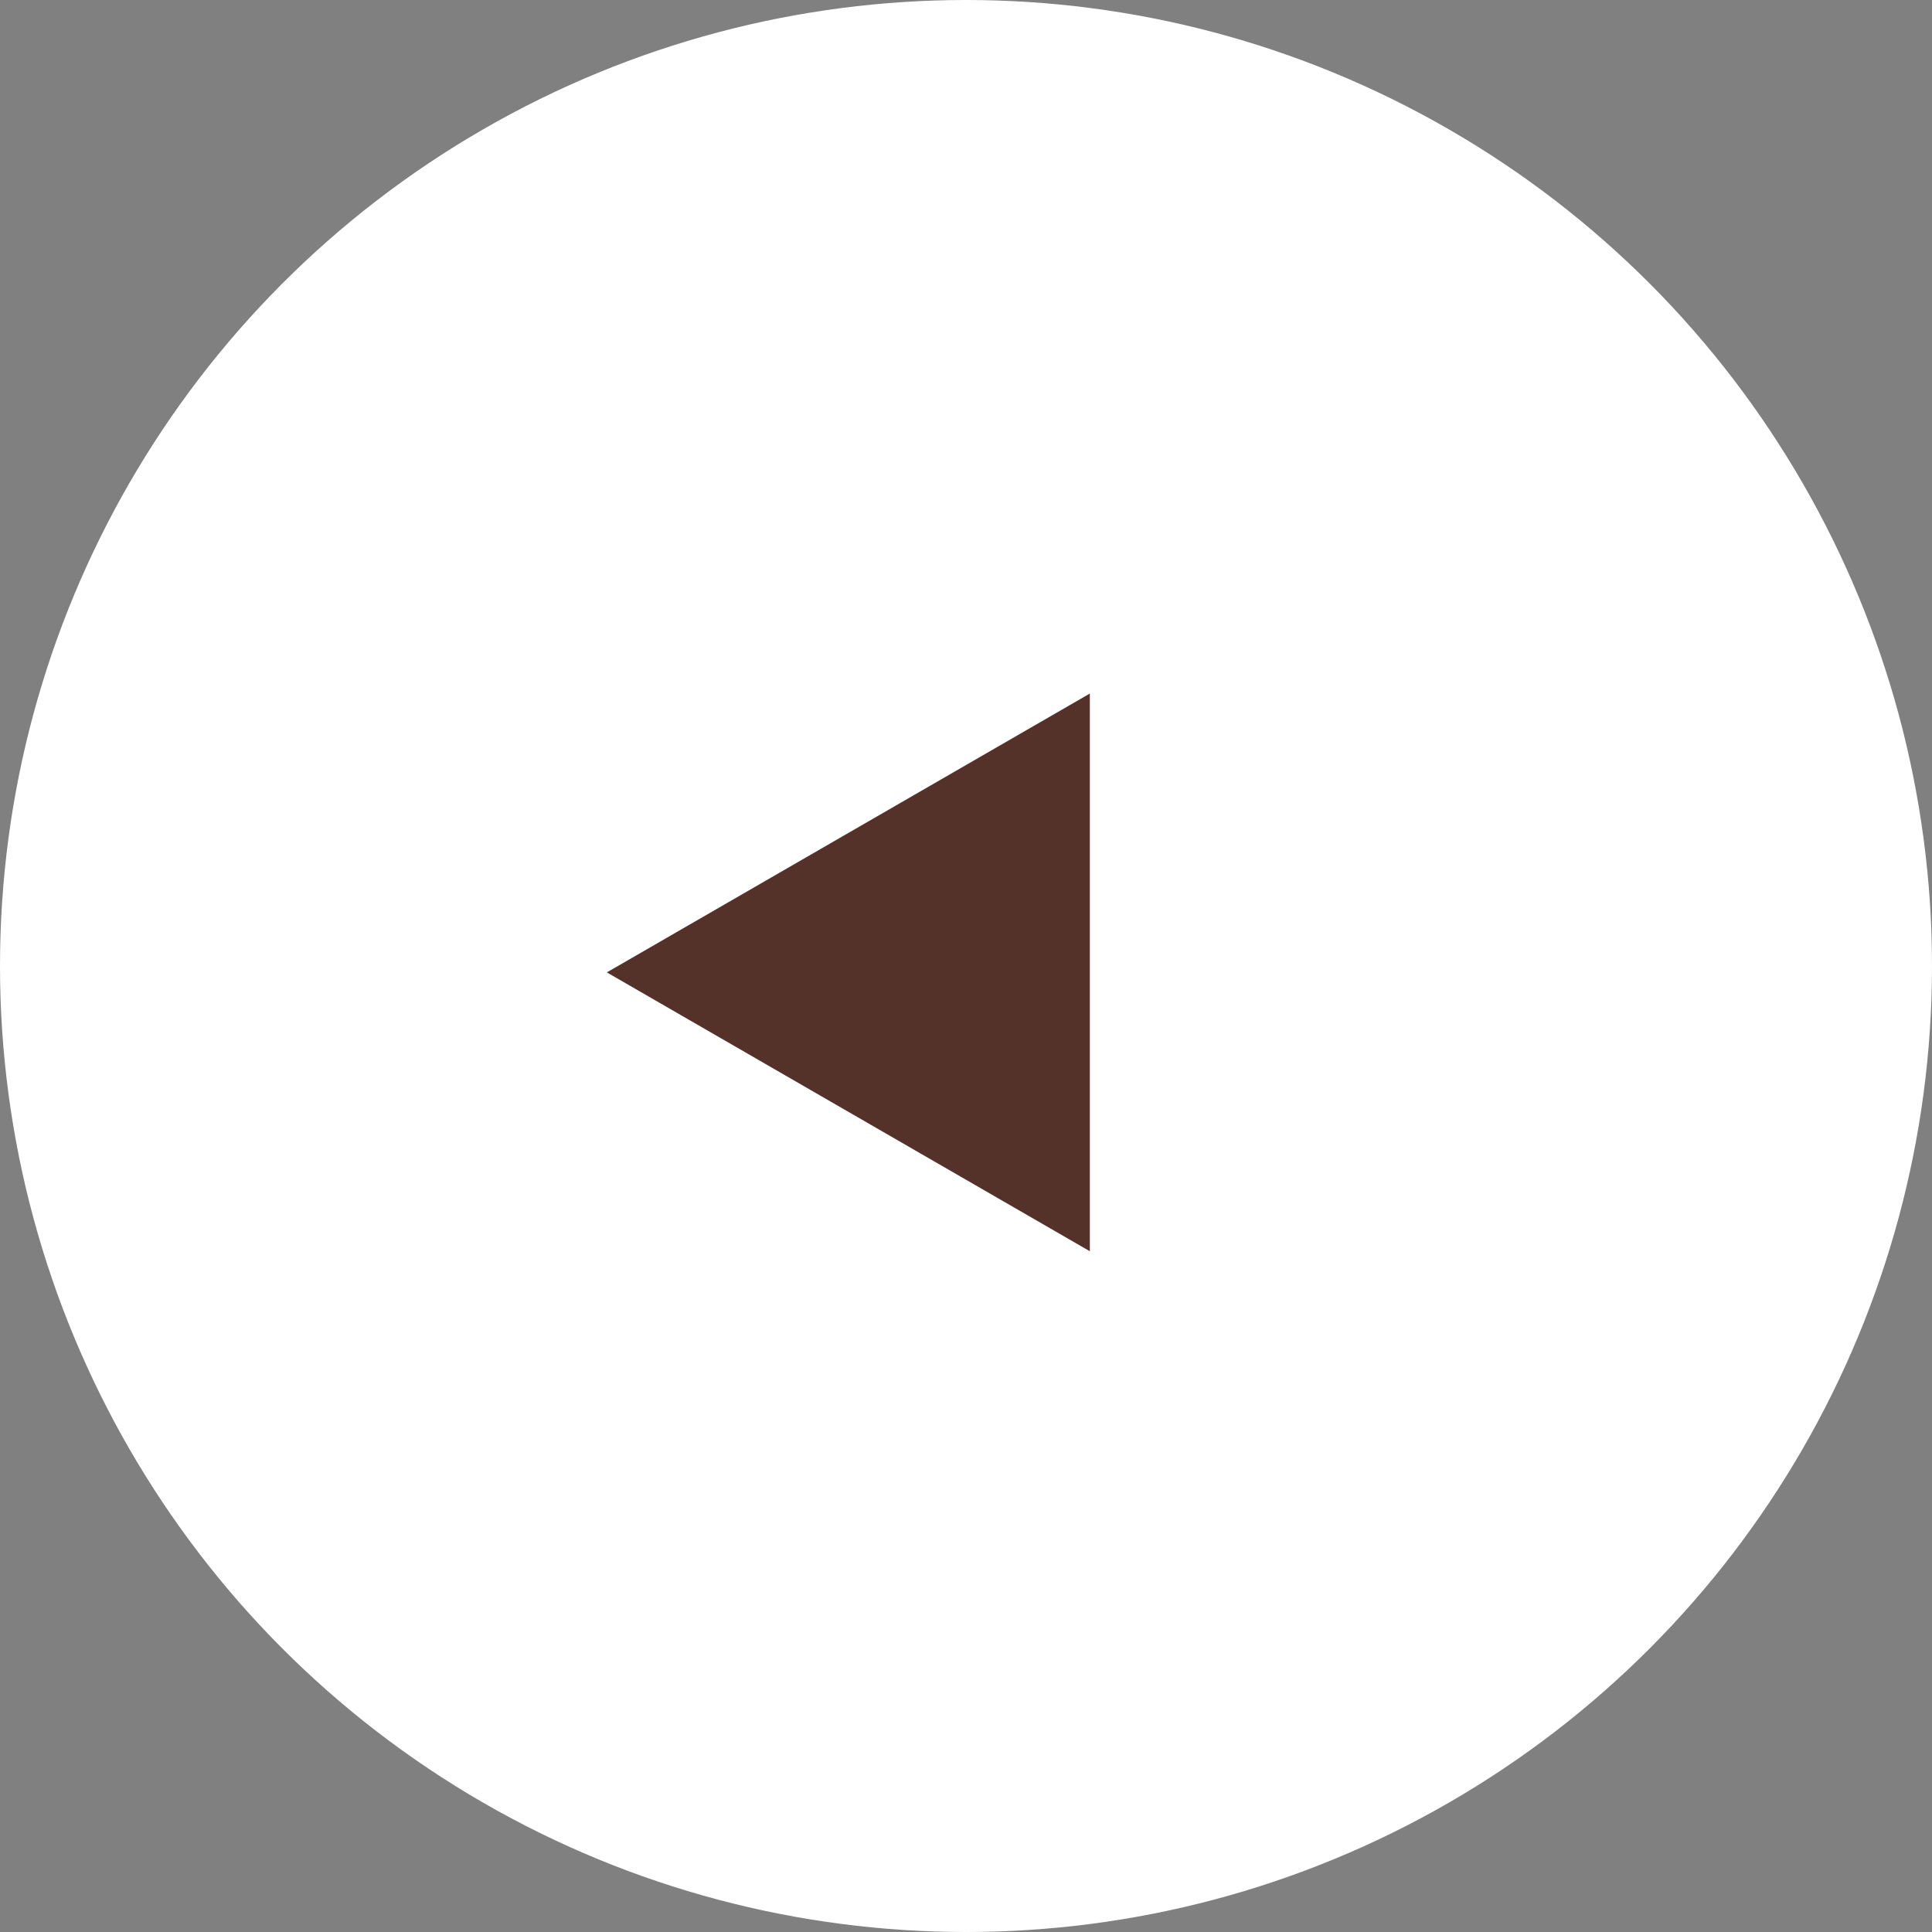
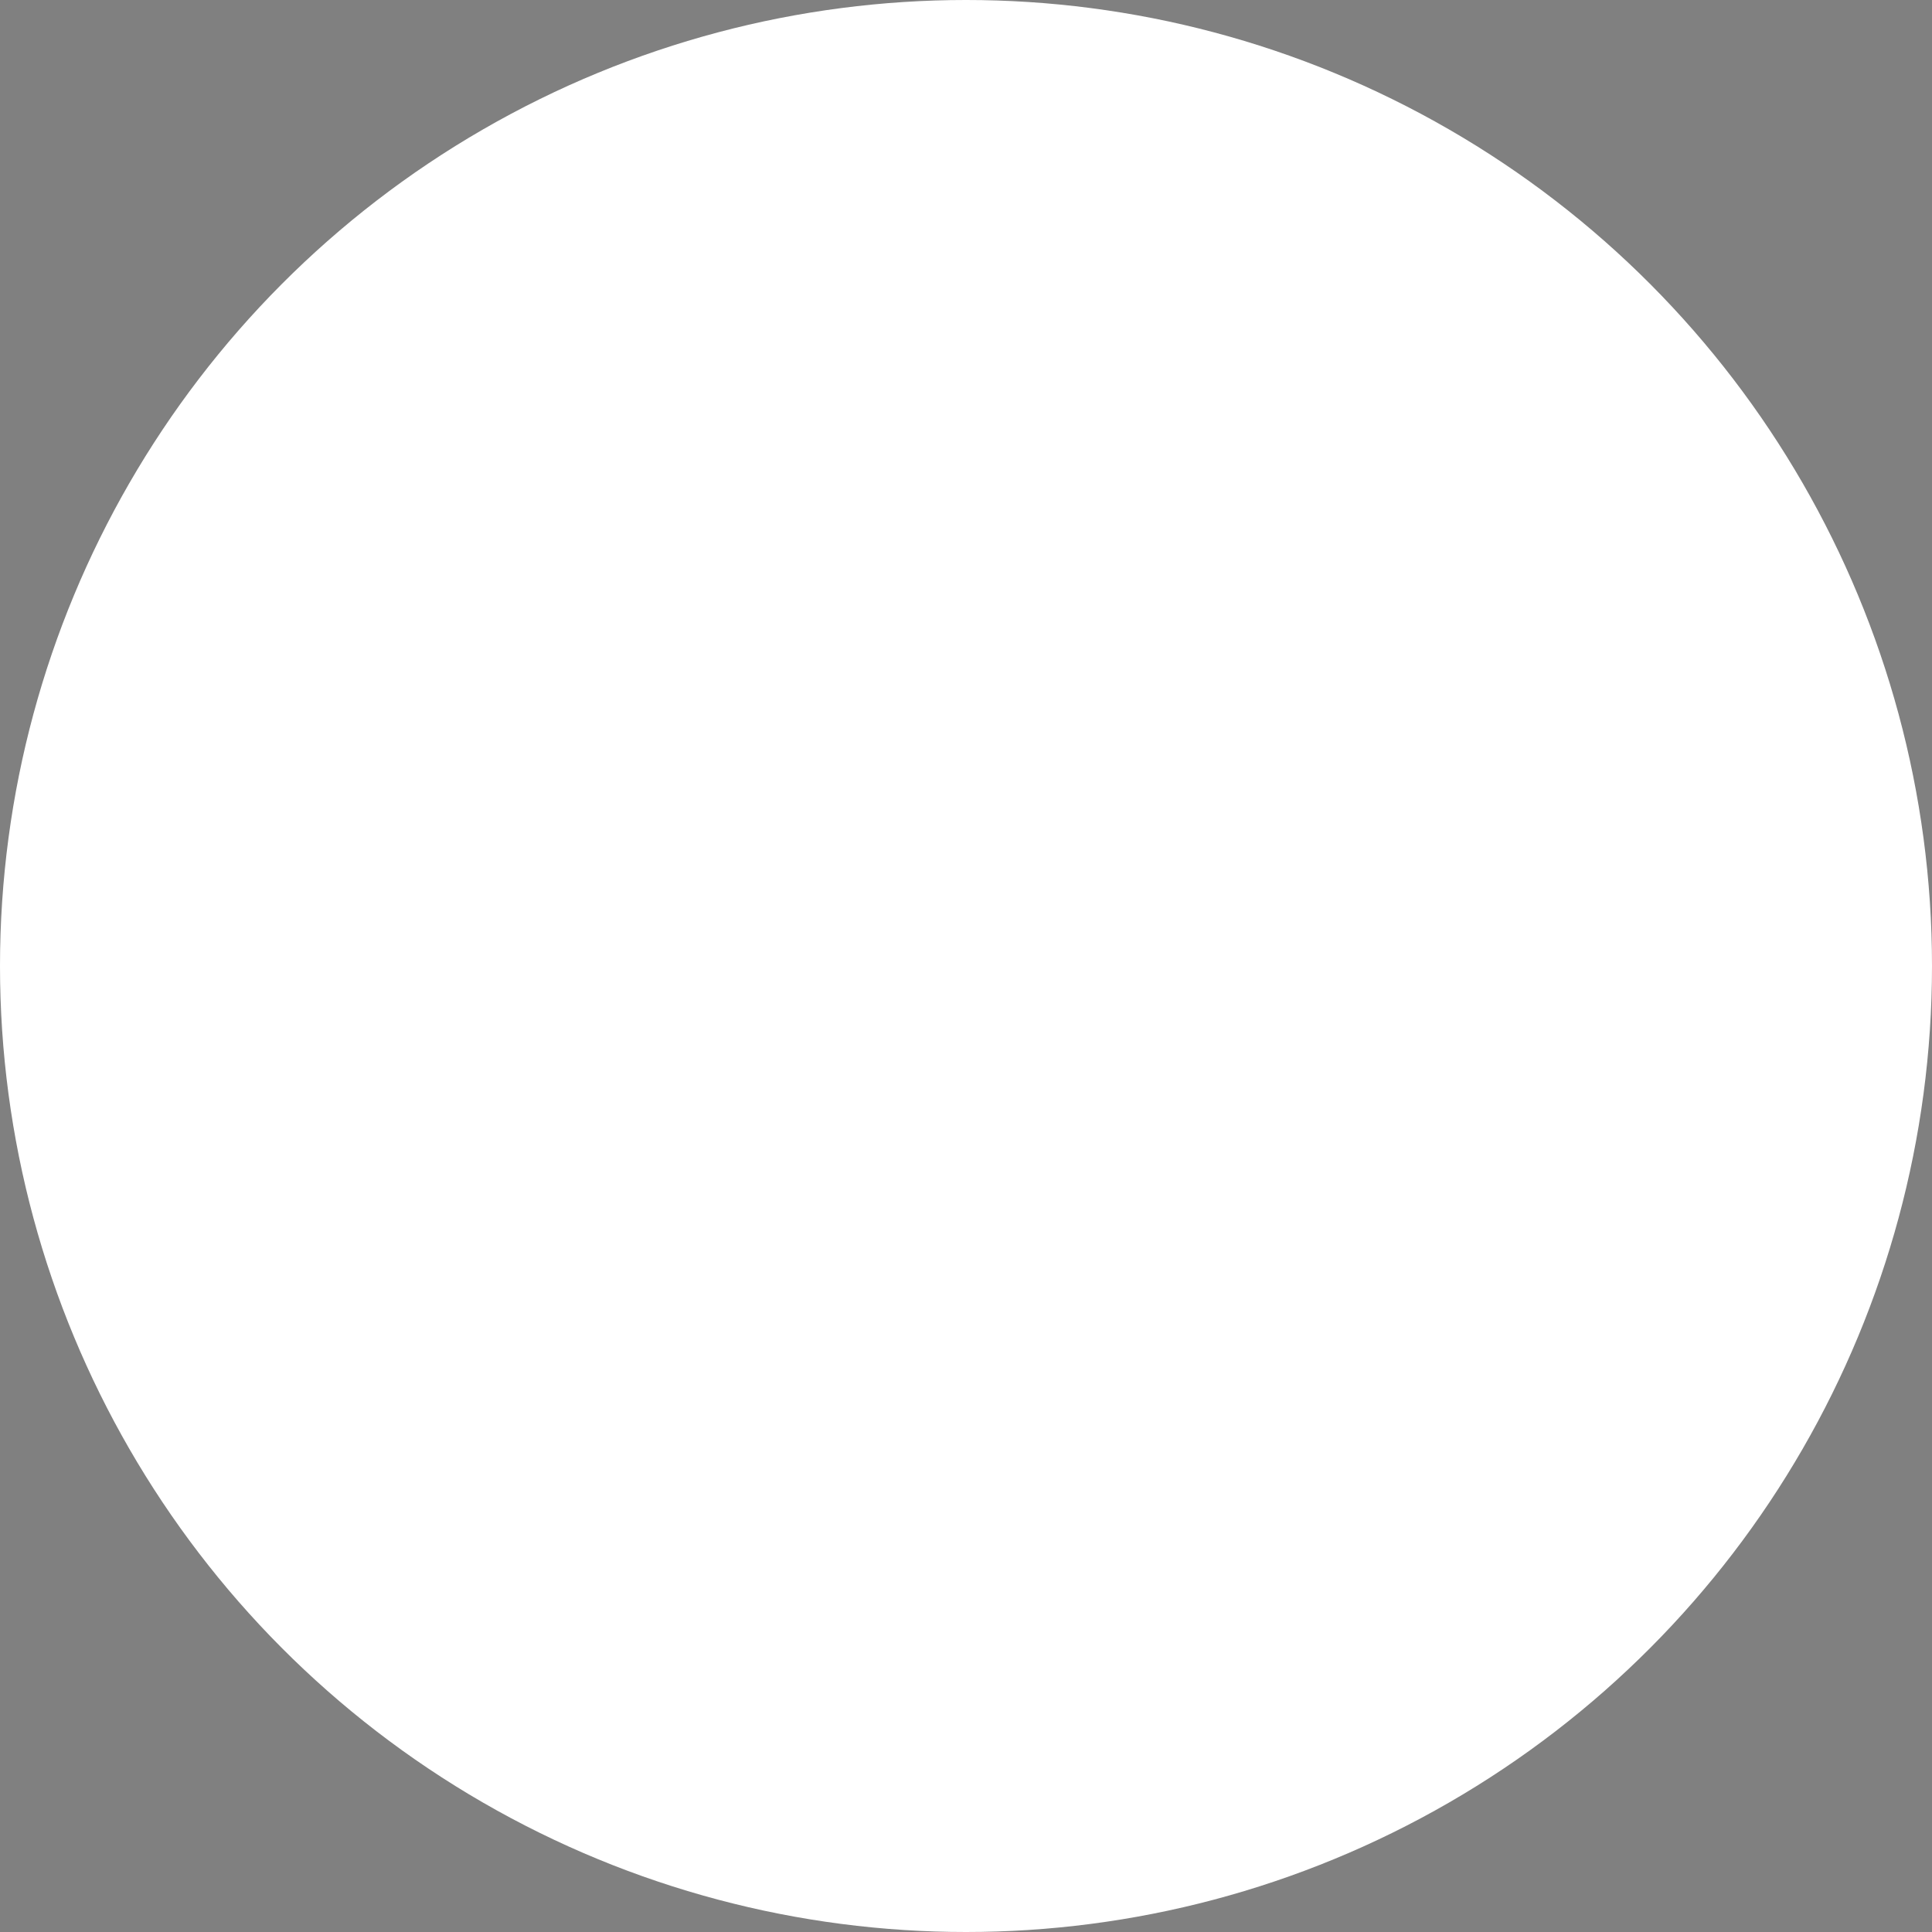
<svg xmlns="http://www.w3.org/2000/svg" width="39" height="39" viewBox="0 0 39 39" fill="none">
  <rect x="0" y="0" width="39" height="39" fill="#808080" stroke="none" />
  <circle cx="19.5" cy="19.5" r="19.5" transform="matrix(-1 0 0 1 39 0)" fill="white" />
-   <path d="M12.25 19.629L22 14V25.258L12.25 19.629Z" fill="#553229" />
</svg>